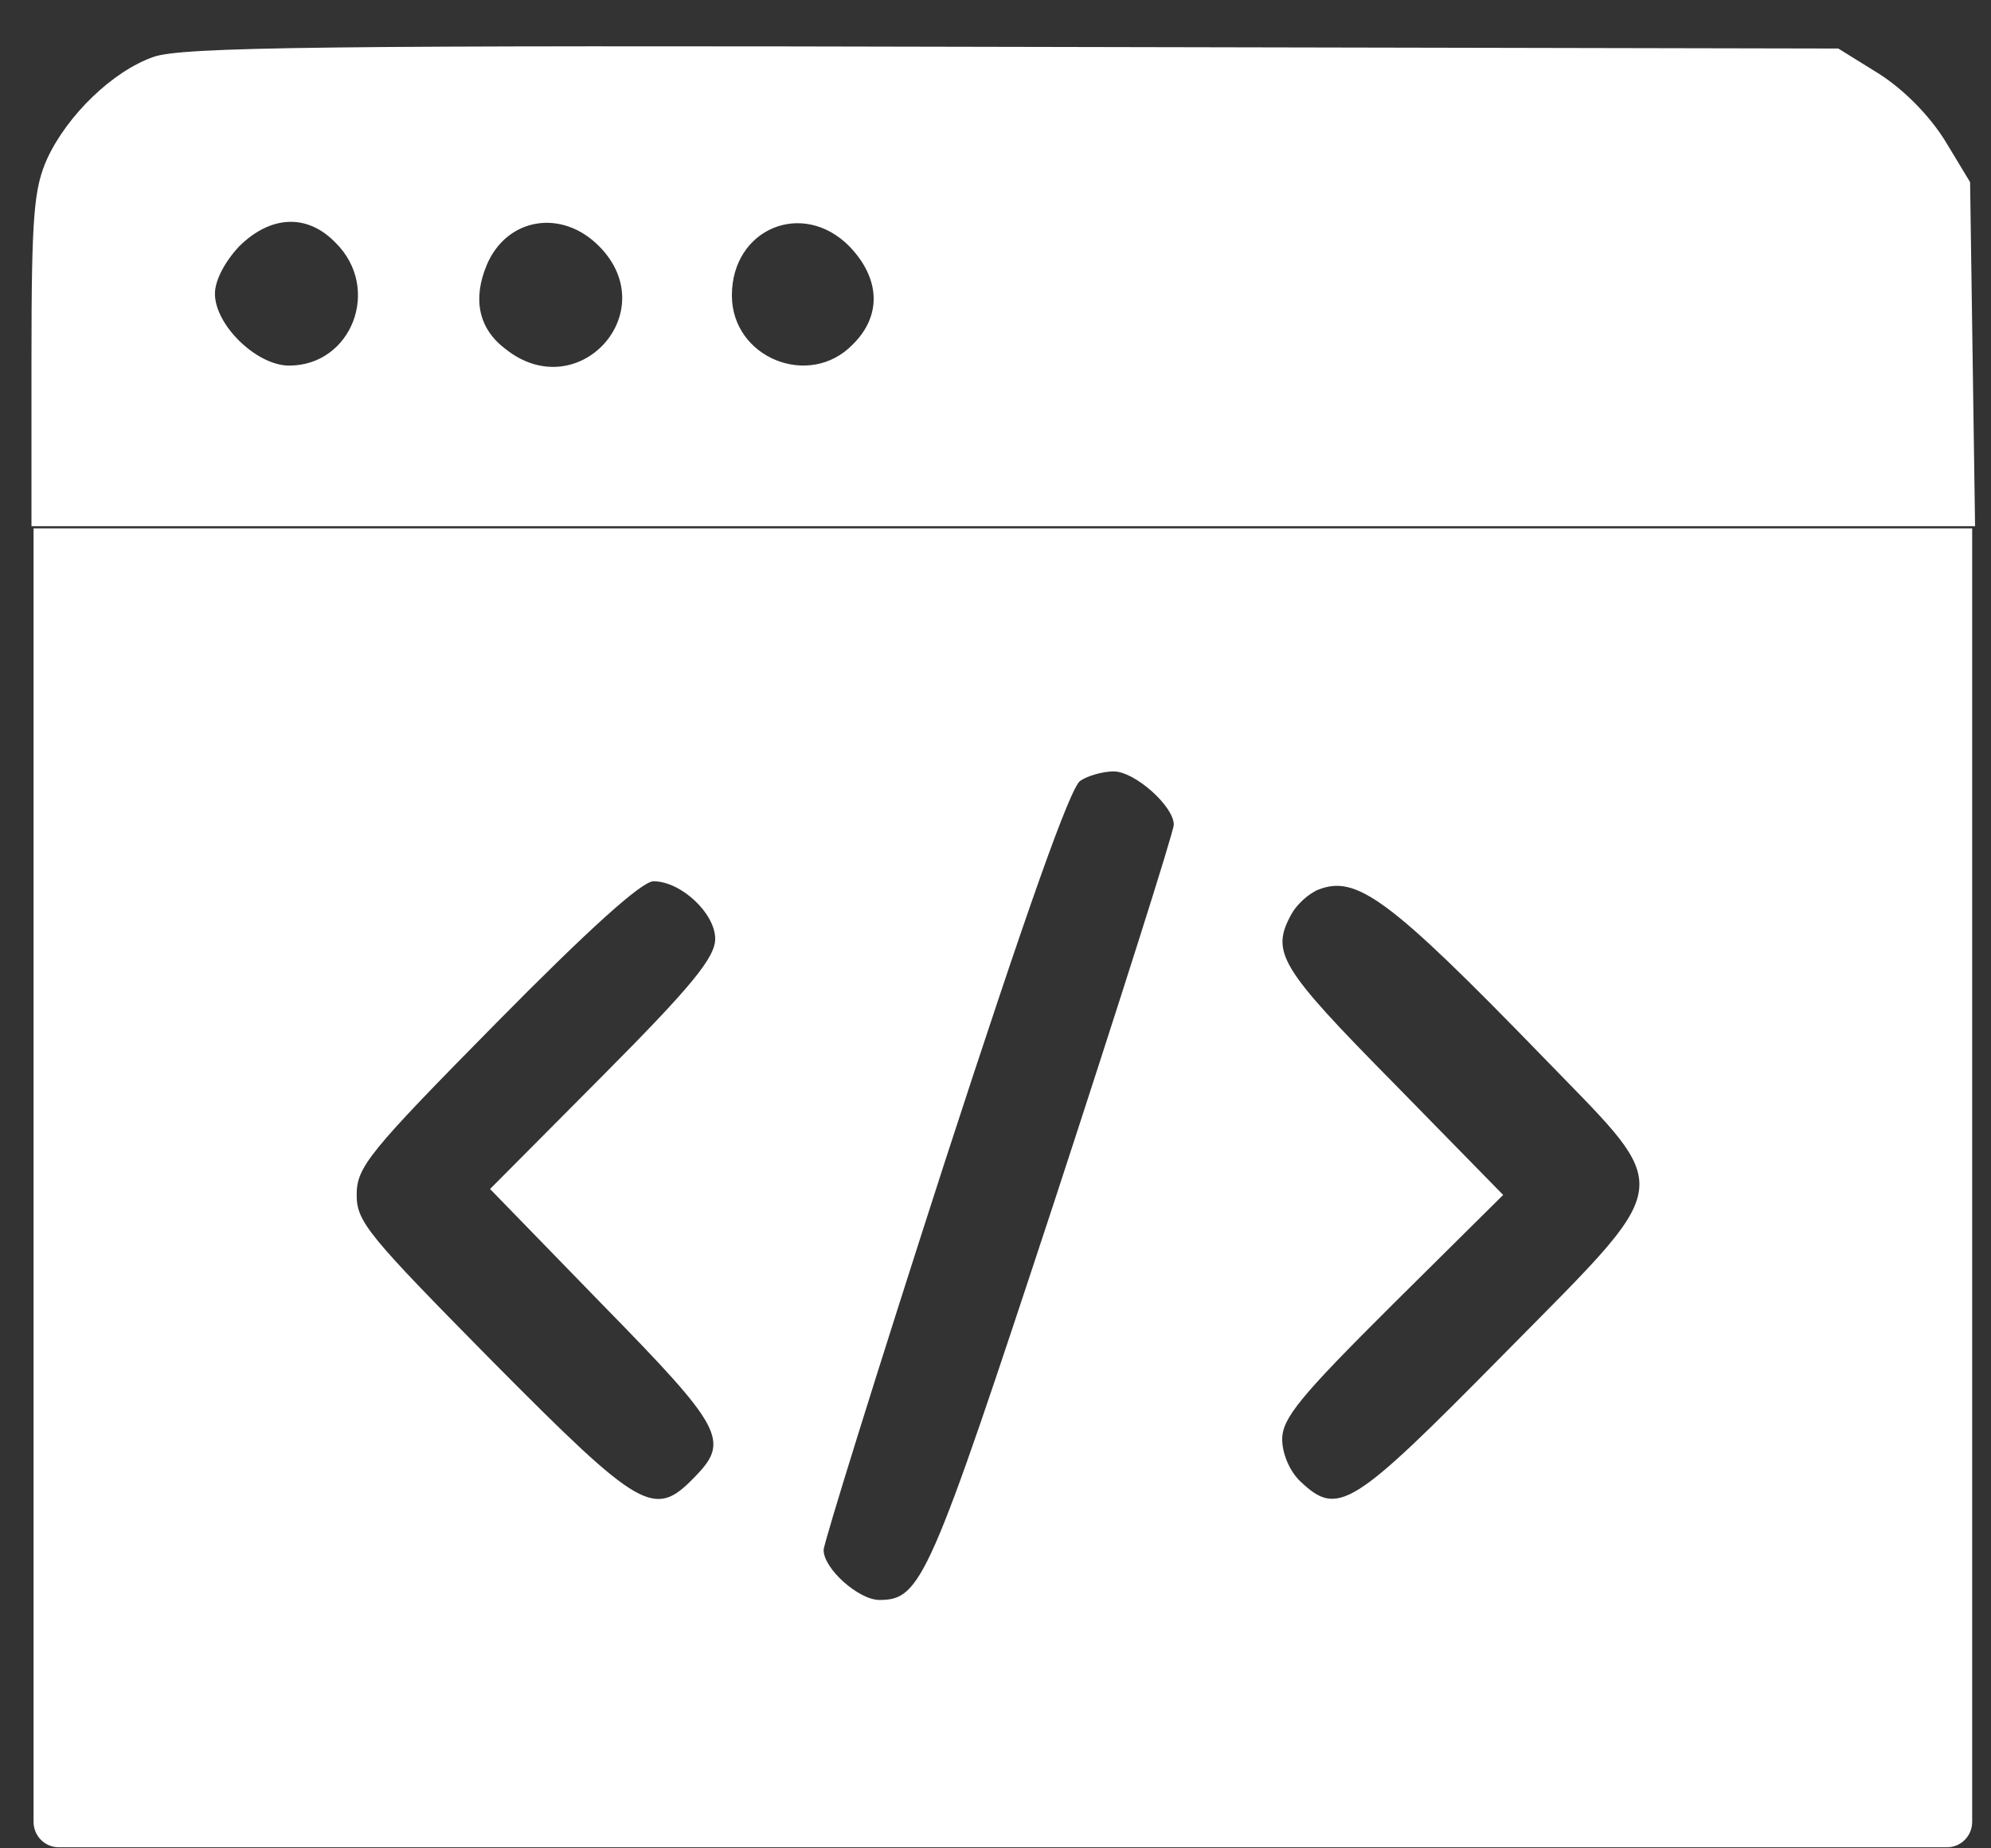
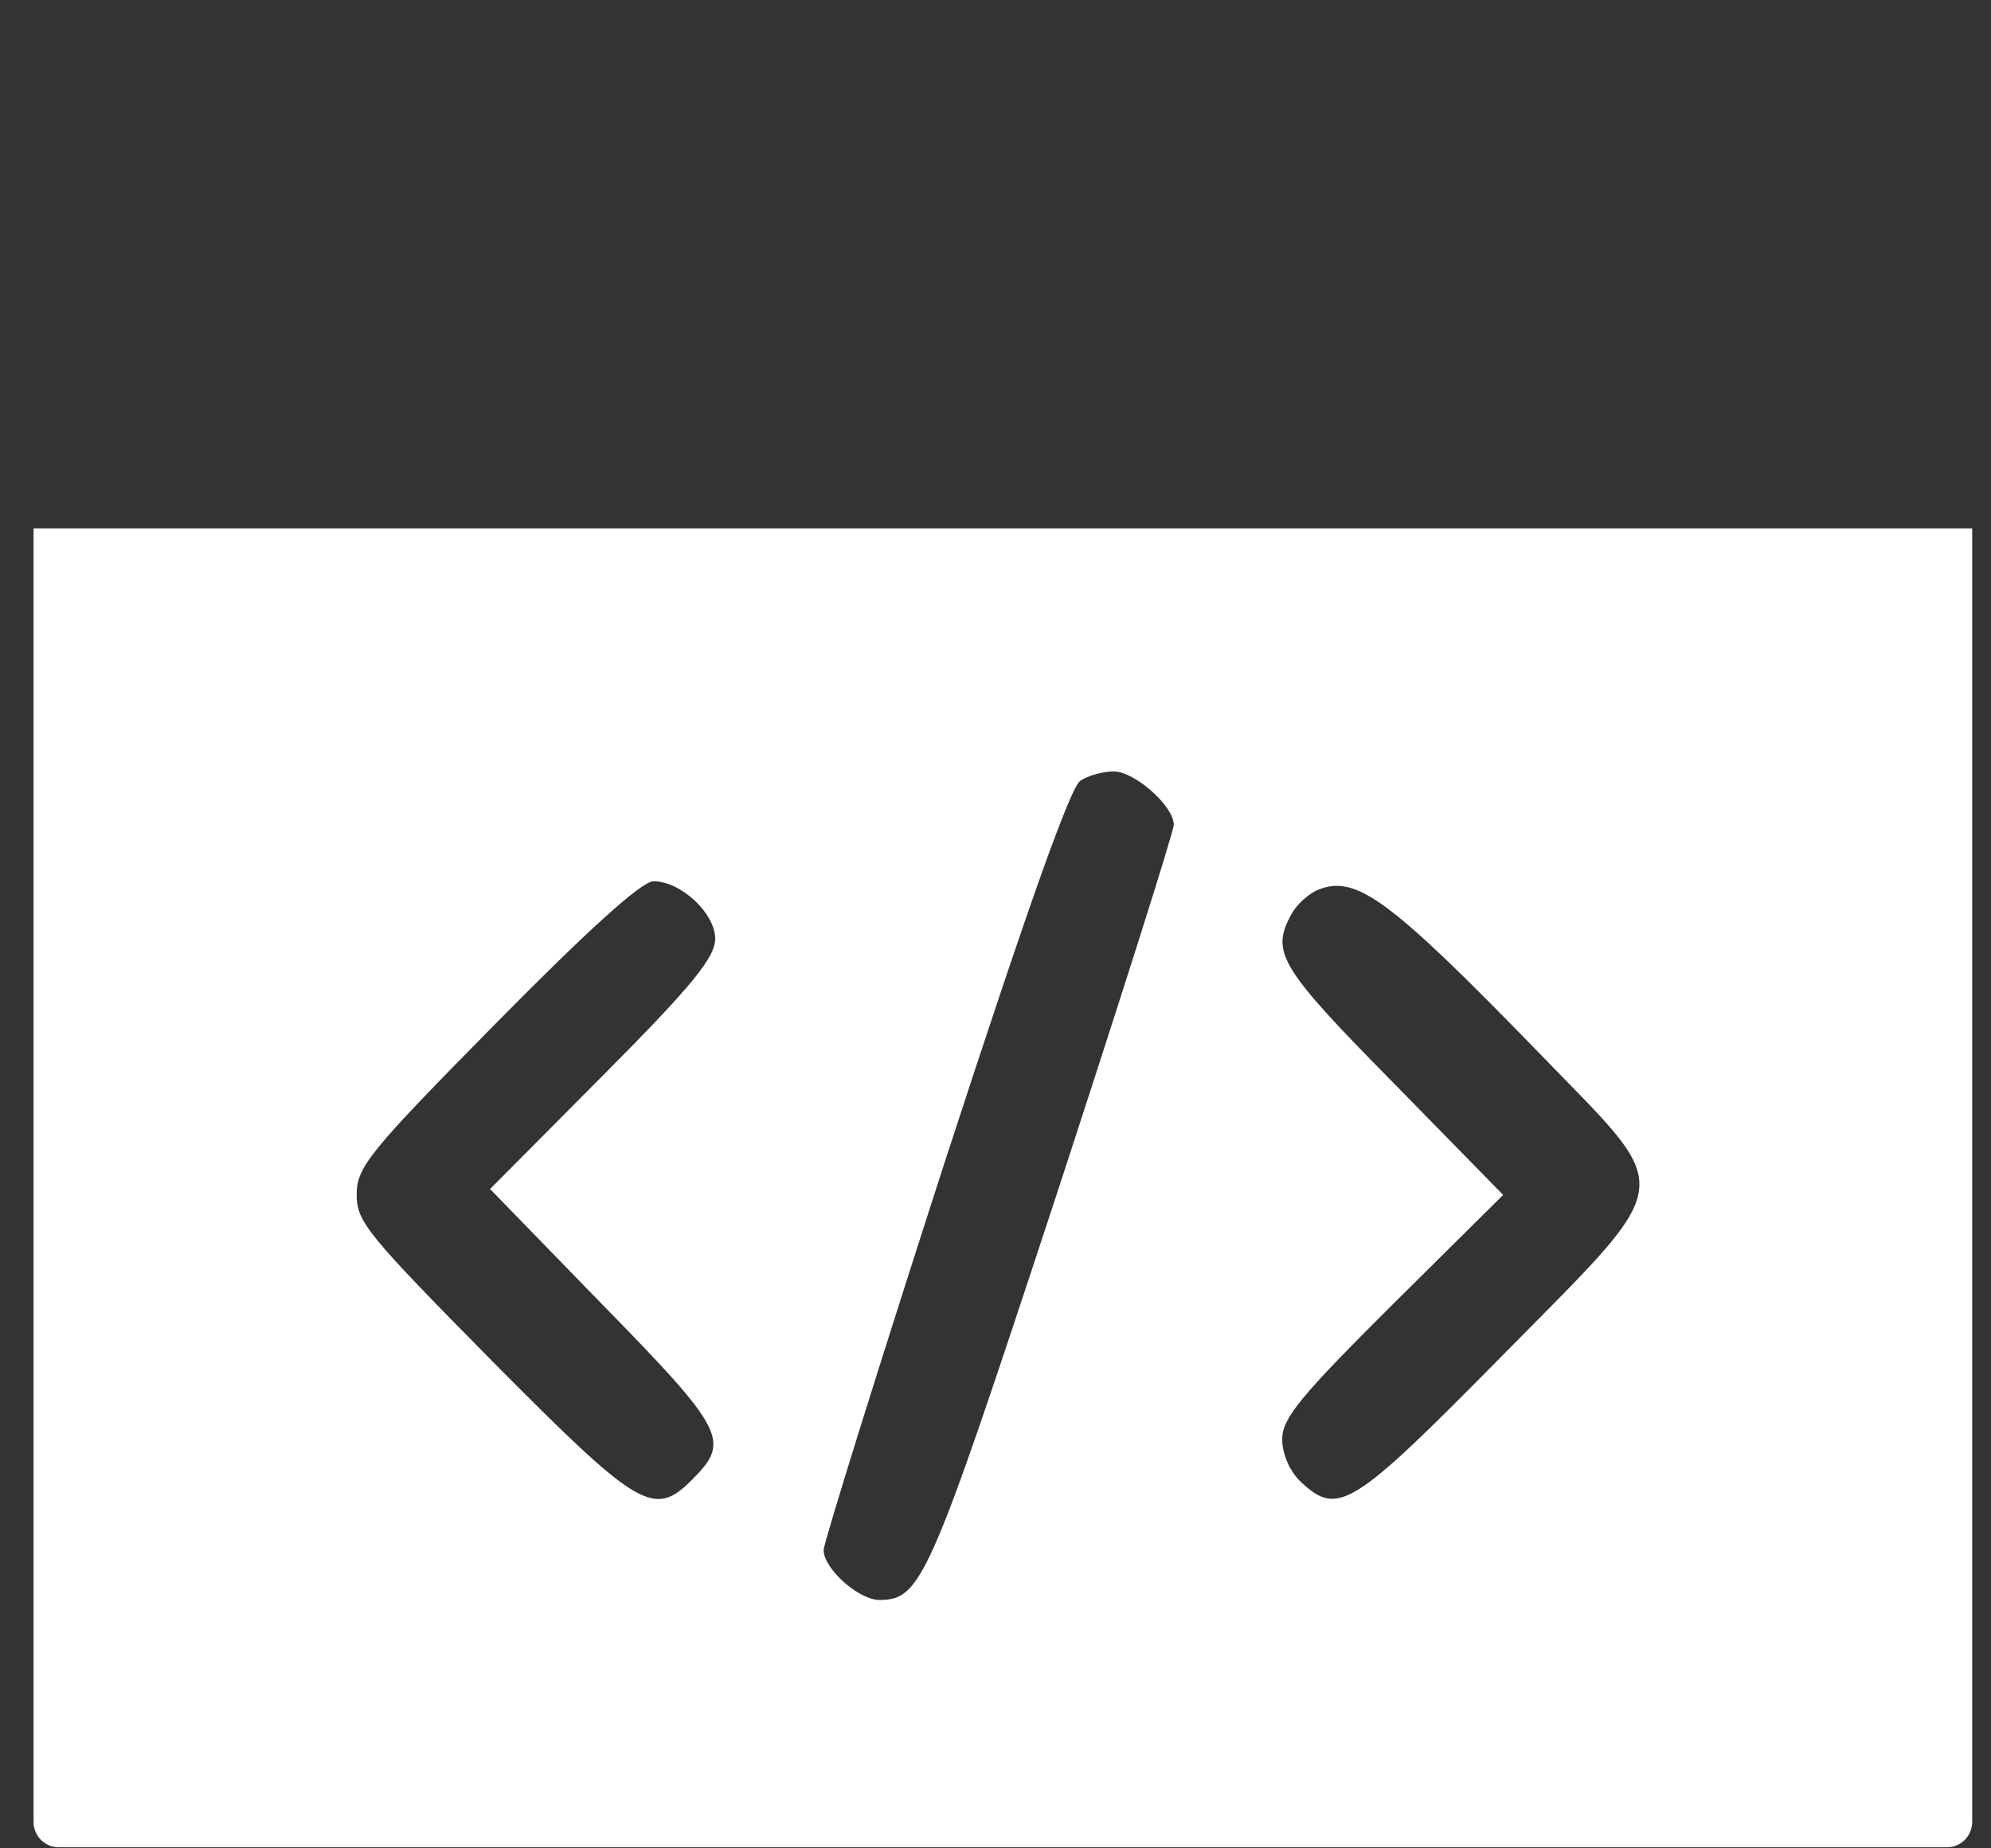
<svg xmlns="http://www.w3.org/2000/svg" width="42" height="39" viewBox="0 0 42 39" fill="none">
  <rect x="0" y="0" width="42" height="39" fill="#333333" stroke="none" />
-   <path d="M3.232 1.203C2.37 1.506 1.42 2.434 0.998 3.343C0.717 3.968 0.664 4.521 0.664 7.571V11.103H41.664L41.559 3.843L41.031 2.969C40.697 2.434 40.169 1.898 39.641 1.559L38.779 1.024L21.349 0.989C6.838 0.953 3.812 0.989 3.232 1.203ZM7.084 5.127C8.051 6.09 7.418 7.714 6.099 7.714C5.413 7.714 4.534 6.858 4.534 6.198C4.534 5.912 4.745 5.52 5.044 5.199C5.712 4.539 6.486 4.503 7.084 5.127ZM12.642 5.199C14.014 6.59 12.185 8.588 10.655 7.357C10.092 6.929 9.969 6.305 10.268 5.591C10.69 4.592 11.851 4.396 12.642 5.199ZM17.919 5.199C18.57 5.876 18.605 6.661 17.989 7.268C17.075 8.213 15.439 7.553 15.439 6.233C15.439 4.824 16.934 4.2 17.919 5.199Z" fill="white" />
  <path fill-rule="evenodd" clip-rule="evenodd" d="M41.603 11.148H0.708V38.441C0.708 38.737 0.945 38.977 1.236 38.977H41.075C41.367 38.977 41.603 38.737 41.603 38.441V11.148ZM7.524 25.213C7.524 24.625 7.77 24.321 10.461 21.592C12.431 19.594 13.539 18.595 13.786 18.595C14.366 18.595 15.087 19.273 15.087 19.808C15.087 20.201 14.595 20.807 12.713 22.698L10.338 25.088L12.713 27.532C15.263 30.137 15.404 30.404 14.647 31.172C13.803 32.046 13.522 31.885 10.391 28.728C7.77 26.07 7.524 25.784 7.524 25.213ZM22.791 16.473C22.58 16.598 21.648 19.238 19.924 24.536C18.517 28.889 17.374 32.563 17.374 32.706C17.374 33.099 18.113 33.759 18.552 33.759C19.432 33.759 19.608 33.348 22.228 25.392C23.618 21.147 24.761 17.543 24.761 17.401C24.761 17.008 23.934 16.277 23.495 16.277C23.266 16.277 22.95 16.366 22.791 16.473ZM27.241 19.291C27.347 19.095 27.593 18.863 27.804 18.774C28.613 18.453 29.299 18.952 32.553 22.306C33.844 23.64 34.554 24.279 34.582 24.947C34.616 25.736 33.701 26.564 31.674 28.621C28.525 31.814 28.226 32.01 27.434 31.261C27.206 31.047 27.048 30.672 27.048 30.369C27.048 29.923 27.434 29.459 29.387 27.515L31.709 25.213L29.387 22.841C26.995 20.415 26.801 20.094 27.241 19.291Z" fill="white" />
</svg>